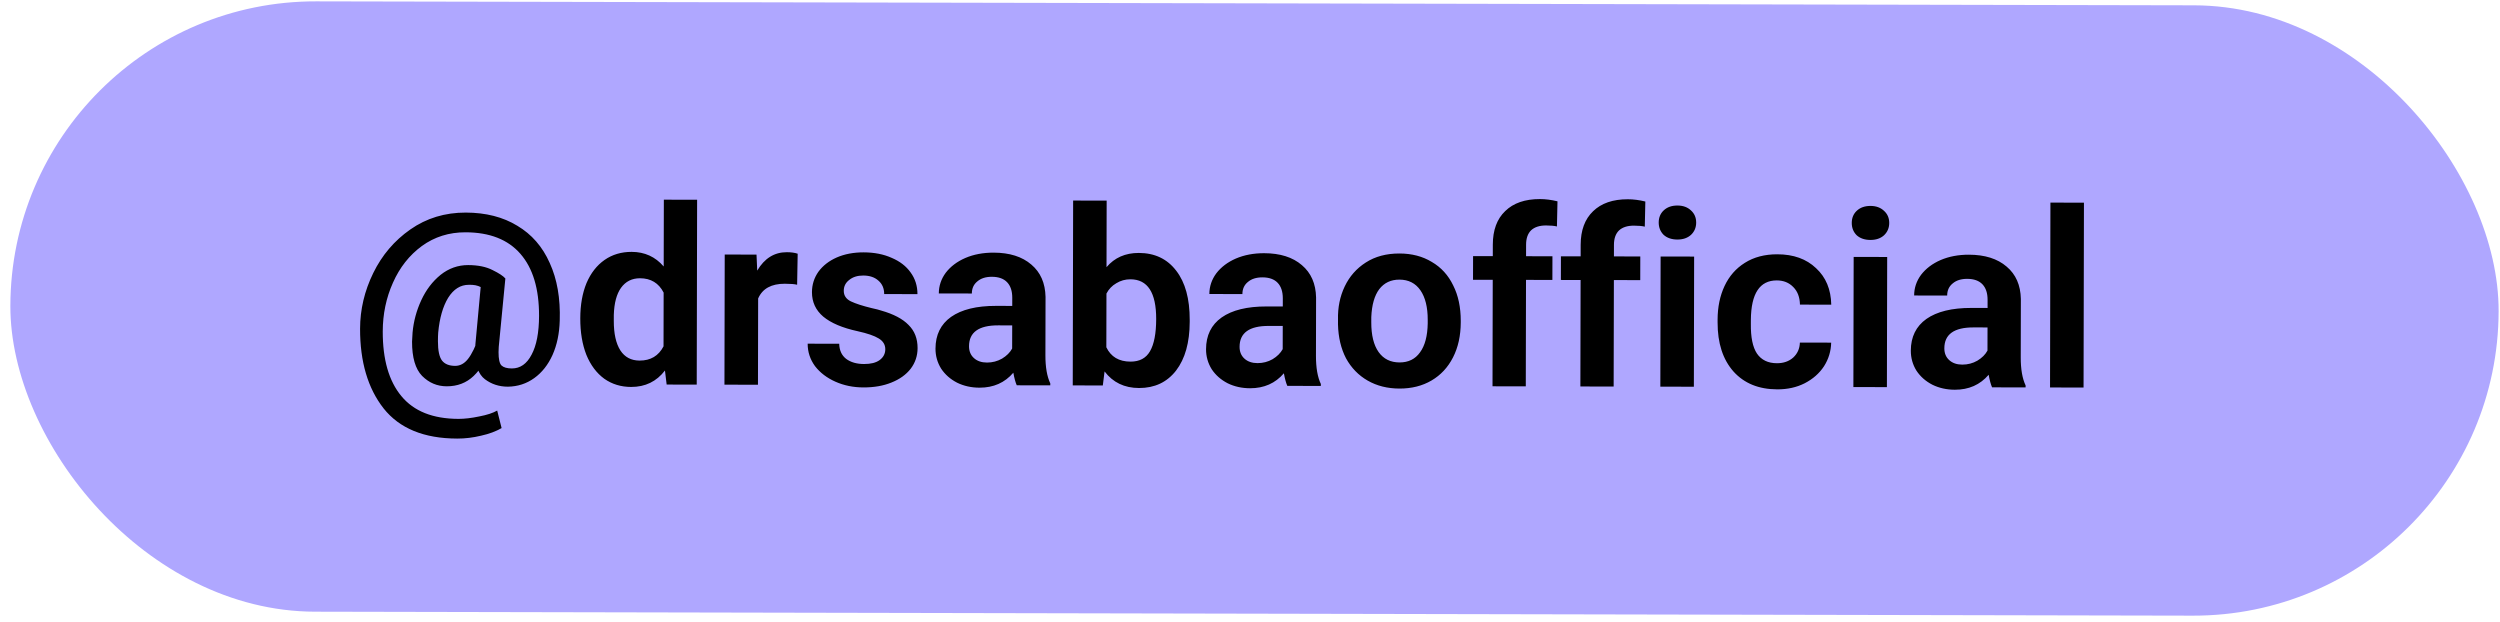
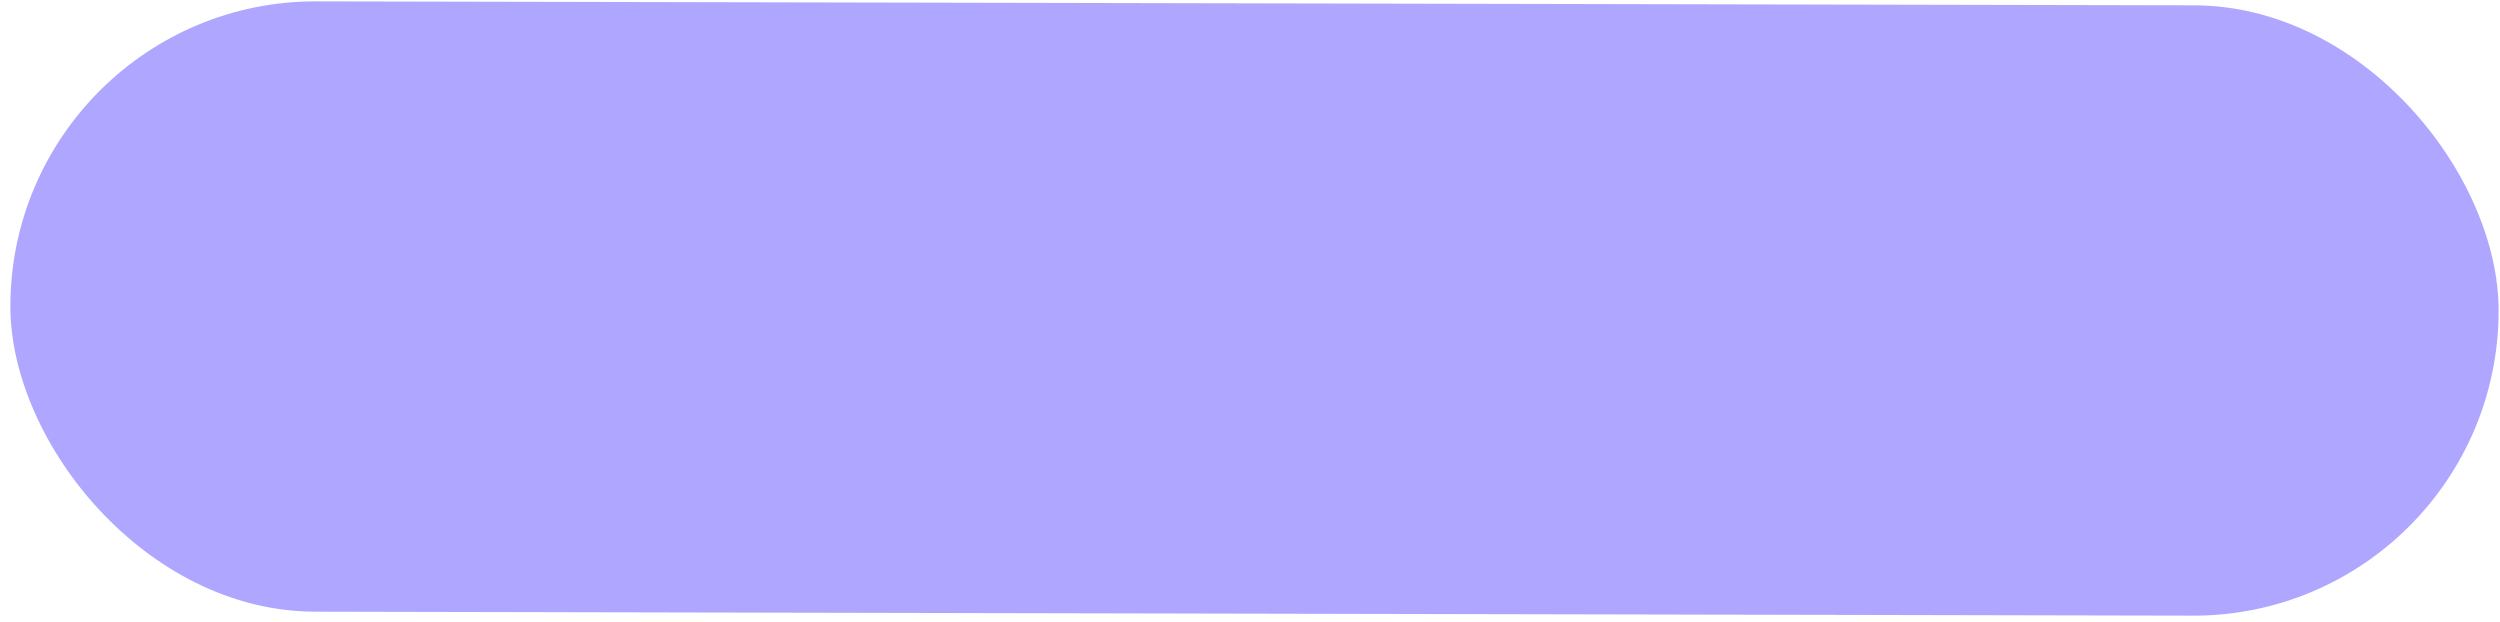
<svg xmlns="http://www.w3.org/2000/svg" width="213" height="53" viewBox="0 0 213 53" fill="none">
  <rect x="0.938" y="0.061" width="212" height="52" rx="26" transform="rotate(0.121 0.938 0.061)" fill="#AFA7FF" />
-   <path d="M41.974 29.373C41.509 30.562 40.968 31.45 40.351 32.036C39.734 32.623 38.97 32.915 38.06 32.913C37.248 32.912 36.549 32.616 35.962 32.027C35.389 31.438 35.104 30.464 35.107 29.106C35.108 28.952 35.122 28.693 35.151 28.329C35.237 27.378 35.484 26.461 35.892 25.58C36.3 24.699 36.847 23.979 37.534 23.42C38.236 22.862 39.02 22.584 39.888 22.585C40.728 22.587 41.421 22.729 41.966 23.01C42.512 23.277 42.875 23.516 43.057 23.726L42.541 29.059C42.499 29.409 42.477 29.724 42.476 30.004C42.475 30.592 42.558 30.97 42.726 31.138C42.908 31.307 43.202 31.391 43.608 31.392C44.322 31.394 44.882 31.003 45.29 30.22C45.712 29.437 45.924 28.331 45.927 26.903C45.932 24.607 45.404 22.849 44.342 21.629C43.281 20.408 41.721 19.796 39.663 19.792C38.263 19.789 37.023 20.178 35.944 20.96C34.878 21.742 34.057 22.783 33.48 24.084C32.903 25.371 32.613 26.756 32.61 28.24C32.605 30.634 33.133 32.469 34.194 33.745C35.256 35.036 36.878 35.683 39.062 35.688C39.58 35.689 40.169 35.62 40.827 35.481C41.485 35.357 41.996 35.19 42.361 34.98L42.736 36.472C42.259 36.751 41.678 36.967 40.991 37.12C40.305 37.286 39.626 37.369 38.954 37.367C36.126 37.361 34.035 36.503 32.68 34.792C31.34 33.081 30.673 30.819 30.679 28.005C30.682 26.367 31.056 24.786 31.802 23.261C32.547 21.737 33.599 20.5 34.959 19.551C36.334 18.588 37.91 18.108 39.688 18.112C41.395 18.116 42.858 18.49 44.074 19.234C45.305 19.965 46.226 21.024 46.839 22.411C47.467 23.784 47.75 25.416 47.69 27.306C47.66 28.412 47.455 29.391 47.075 30.244C46.695 31.084 46.176 31.741 45.517 32.215C44.858 32.69 44.108 32.933 43.268 32.945C42.526 32.944 41.876 32.733 41.316 32.311C40.757 31.89 40.479 31.099 40.482 29.937C40.482 29.671 40.489 29.468 40.504 29.328L40.955 24.457C40.689 24.316 40.353 24.252 39.947 24.265C39.233 24.264 38.645 24.634 38.181 25.375C37.732 26.116 37.45 27.102 37.335 28.334C37.321 28.516 37.313 28.761 37.312 29.069C37.311 29.867 37.428 30.42 37.666 30.729C37.903 31.023 38.274 31.171 38.778 31.172C39.198 31.173 39.562 30.978 39.871 30.586C40.194 30.181 40.517 29.517 40.841 28.593L41.974 29.373ZM49.44 27.12C49.442 25.972 49.619 24.972 49.971 24.119C50.337 23.265 50.849 22.608 51.508 22.148C52.167 21.687 52.938 21.458 53.82 21.46C54.926 21.462 55.835 21.877 56.547 22.704L56.559 17.013L59.394 17.019L59.361 32.769L56.799 32.764L56.654 31.567C55.938 32.503 54.978 32.97 53.774 32.968C52.906 32.966 52.144 32.733 51.487 32.27C50.83 31.792 50.32 31.112 49.958 30.23C49.61 29.347 49.437 28.31 49.44 27.12ZM52.295 27.337C52.293 28.428 52.48 29.269 52.857 29.858C53.234 30.433 53.779 30.721 54.493 30.722C55.431 30.724 56.111 30.32 56.533 29.508L56.542 24.93C56.124 24.117 55.453 23.71 54.529 23.708C53.843 23.707 53.303 23.979 52.91 24.524C52.531 25.055 52.327 25.825 52.296 26.832L52.295 27.337ZM67.915 24.261C67.719 24.205 67.369 24.176 66.865 24.175C65.717 24.173 64.96 24.591 64.594 25.43L64.579 32.78L61.723 32.774L61.746 21.686L64.455 21.692L64.515 23.057C65.134 22.009 65.975 21.485 67.039 21.488C67.403 21.488 67.711 21.531 67.962 21.616L67.915 24.261ZM75.427 29.758C75.428 29.366 75.24 29.058 74.862 28.833C74.499 28.608 73.904 28.404 73.078 28.22C71.777 27.938 70.798 27.523 70.141 26.975C69.498 26.428 69.178 25.734 69.179 24.894C69.181 24.25 69.364 23.669 69.729 23.152C70.108 22.635 70.627 22.23 71.286 21.938C71.958 21.645 72.722 21.5 73.576 21.501C74.486 21.503 75.283 21.659 75.969 21.968C76.668 22.264 77.206 22.678 77.583 23.211C77.974 23.744 78.168 24.36 78.167 25.06L75.332 25.054C75.333 24.578 75.173 24.2 74.852 23.919C74.53 23.624 74.096 23.476 73.55 23.475C73.06 23.474 72.661 23.599 72.353 23.851C72.044 24.088 71.889 24.396 71.889 24.774C71.888 25.18 72.09 25.481 72.496 25.678C72.915 25.875 73.503 26.065 74.259 26.249C74.65 26.334 74.923 26.404 75.077 26.46C76.126 26.757 76.903 27.164 77.406 27.683C77.922 28.189 78.18 28.847 78.178 29.659C78.177 30.317 77.98 30.905 77.587 31.422C77.194 31.925 76.647 32.316 75.946 32.594C75.26 32.873 74.468 33.011 73.572 33.009C72.704 33.008 71.907 32.845 71.179 32.521C70.452 32.198 69.872 31.756 69.439 31.195C69.02 30.62 68.812 29.982 68.813 29.282L71.501 29.288C71.514 29.848 71.709 30.275 72.086 30.57C72.478 30.865 72.989 31.013 73.618 31.014C74.192 31.016 74.634 30.905 74.942 30.681C75.265 30.444 75.426 30.136 75.427 29.758ZM86.628 32.827C86.516 32.575 86.419 32.217 86.336 31.755C85.606 32.608 84.646 33.033 83.456 33.03C82.756 33.029 82.12 32.887 81.546 32.606C80.973 32.311 80.519 31.911 80.184 31.406C79.863 30.888 79.703 30.32 79.704 29.704C79.707 28.528 80.15 27.626 81.033 26.998C81.93 26.37 83.205 26.058 84.857 26.061L86.243 26.064L86.245 25.371C86.246 24.797 86.1 24.356 85.806 24.047C85.513 23.738 85.079 23.584 84.505 23.582C83.987 23.581 83.574 23.713 83.266 23.979C82.957 24.23 82.802 24.573 82.801 25.007L79.987 25.001C79.989 24.357 80.186 23.769 80.579 23.238C80.986 22.707 81.54 22.288 82.241 21.982C82.955 21.675 83.761 21.523 84.657 21.525C86.015 21.527 87.085 21.866 87.868 22.54C88.65 23.199 89.054 24.117 89.08 25.293L89.069 30.27C89.067 31.278 89.205 32.076 89.484 32.665L89.484 32.833L86.628 32.827ZM84.091 30.89C84.553 30.89 84.98 30.779 85.373 30.556C85.765 30.319 86.053 30.033 86.235 29.697L86.24 27.723L85.043 27.721C83.391 27.717 82.563 28.31 82.561 29.5C82.56 29.92 82.699 30.257 82.979 30.509C83.258 30.762 83.629 30.889 84.091 30.89ZM101.363 27.419C101.359 29.183 100.971 30.568 100.199 31.575C99.427 32.567 98.376 33.062 97.046 33.059C95.8 33.056 94.821 32.585 94.109 31.646L93.96 32.842L91.398 32.837L91.431 17.087L94.287 17.093L94.275 22.763C94.963 21.952 95.88 21.548 97.028 21.551C98.386 21.554 99.449 22.06 100.217 23.07C100.985 24.065 101.367 25.459 101.363 27.251L101.363 27.419ZM98.507 27.182C98.512 24.928 97.78 23.799 96.31 23.796C95.876 23.795 95.476 23.907 95.112 24.13C94.748 24.339 94.467 24.632 94.27 25.01L94.26 29.588C94.651 30.401 95.336 30.808 96.316 30.81C97.086 30.812 97.639 30.519 97.977 29.932C98.328 29.331 98.505 28.414 98.507 27.182ZM109.679 32.876C109.567 32.623 109.47 32.266 109.387 31.804C108.657 32.656 107.697 33.081 106.507 33.079C105.807 33.077 105.17 32.936 104.597 32.655C104.024 32.359 103.569 31.96 103.235 31.455C102.914 30.936 102.754 30.369 102.755 29.753C102.758 28.577 103.2 27.675 104.084 27.047C104.981 26.419 106.256 26.106 107.908 26.11L109.294 26.113L109.295 25.42C109.296 24.846 109.15 24.404 108.857 24.096C108.564 23.787 108.13 23.632 107.556 23.631C107.038 23.63 106.625 23.762 106.316 24.027C106.008 24.279 105.853 24.621 105.852 25.055L103.038 25.049C103.039 24.405 103.237 23.818 103.63 23.287C104.037 22.756 104.591 22.337 105.291 22.03C106.006 21.724 106.811 21.571 107.707 21.573C109.065 21.576 110.136 21.914 110.918 22.588C111.701 23.248 112.105 24.166 112.13 25.342L112.12 30.319C112.118 31.327 112.256 32.125 112.535 32.714L112.535 32.882L109.679 32.876ZM107.142 30.938C107.604 30.939 108.031 30.828 108.423 30.605C108.816 30.368 109.103 30.081 109.286 29.746L109.29 27.772L108.093 27.769C106.441 27.766 105.614 28.359 105.612 29.549C105.611 29.969 105.75 30.305 106.029 30.558C106.309 30.81 106.68 30.937 107.142 30.938ZM113.998 27.235C113.972 26.2 114.163 25.255 114.571 24.402C114.979 23.549 115.575 22.871 116.361 22.369C117.16 21.852 118.119 21.595 119.239 21.598C120.289 21.6 121.206 21.84 121.989 22.317C122.786 22.781 123.393 23.447 123.811 24.316C124.244 25.171 124.458 26.18 124.456 27.342L124.456 27.468C124.453 28.602 124.234 29.595 123.798 30.448C123.363 31.301 122.752 31.958 121.967 32.418C121.182 32.879 120.272 33.108 119.236 33.106C118.214 33.103 117.311 32.877 116.528 32.428C115.745 31.978 115.131 31.347 114.684 30.534C114.252 29.707 114.023 28.741 113.997 27.634L113.998 27.235ZM116.833 27.451C116.83 28.558 117.039 29.405 117.457 29.994C117.876 30.583 118.471 30.878 119.241 30.88C119.997 30.881 120.578 30.595 120.985 30.022C121.407 29.449 121.625 28.624 121.642 27.546L121.642 27.252C121.644 26.174 121.436 25.333 121.018 24.73C120.599 24.128 120.004 23.825 119.234 23.824C118.506 23.822 117.932 24.094 117.511 24.639C117.104 25.184 116.878 25.975 116.834 27.011L116.833 27.451ZM127.162 32.912L127.181 23.84L125.501 23.837L125.506 21.821L127.186 21.824L127.188 20.837C127.19 19.605 127.542 18.654 128.244 17.984C128.945 17.299 129.933 16.958 131.207 16.961C131.683 16.962 132.18 17.026 132.698 17.153L132.651 19.295C132.427 19.238 132.119 19.21 131.727 19.209C131.167 19.208 130.74 19.347 130.445 19.626C130.165 19.906 130.024 20.311 130.023 20.843L130.021 21.83L132.268 21.835L132.263 23.851L130.016 23.846L129.997 32.918L127.162 32.912ZM134.648 32.928L134.667 23.856L132.987 23.853L132.991 21.837L134.671 21.84L134.673 20.853C134.676 19.621 135.028 18.67 135.729 17.999C136.431 17.315 137.418 16.974 138.692 16.977C139.168 16.978 139.665 17.042 140.183 17.169L140.136 19.311C139.912 19.254 139.605 19.226 139.213 19.225C138.653 19.224 138.225 19.363 137.931 19.642C137.65 19.921 137.509 20.327 137.508 20.859L137.506 21.846L139.753 21.851L139.749 23.867L137.502 23.862L137.483 32.934L134.648 32.928ZM144.317 32.949L141.461 32.943L141.484 21.855L144.34 21.86L144.317 32.949ZM141.322 18.956C141.323 18.536 141.464 18.193 141.745 17.928C142.039 17.649 142.432 17.509 142.922 17.511C143.398 17.512 143.782 17.652 144.076 17.933C144.369 18.2 144.515 18.543 144.514 18.963C144.514 19.383 144.366 19.733 144.071 20.012C143.777 20.277 143.391 20.41 142.915 20.409C142.425 20.407 142.034 20.274 141.74 20.007C141.461 19.726 141.322 19.376 141.322 18.956ZM151.392 30.947C151.952 30.949 152.415 30.788 152.779 30.467C153.144 30.132 153.334 29.706 153.349 29.188L156.016 29.193C156 29.921 155.796 30.593 155.403 31.208C155.01 31.809 154.462 32.291 153.762 32.653C153.075 33.002 152.298 33.175 151.43 33.173C149.848 33.17 148.603 32.663 147.695 31.654C146.787 30.63 146.335 29.236 146.339 27.472L146.339 27.241C146.341 26.163 146.539 25.204 146.933 24.365C147.327 23.526 147.902 22.869 148.659 22.395C149.43 21.906 150.355 21.663 151.433 21.666C152.805 21.668 153.903 22.063 154.727 22.848C155.566 23.62 155.998 24.657 156.023 25.959L153.356 25.953C153.343 25.323 153.155 24.826 152.792 24.461C152.429 24.083 151.96 23.893 151.386 23.891C149.93 23.888 149.193 25.007 149.174 27.247L149.173 27.583C149.157 28.731 149.33 29.578 149.693 30.125C150.07 30.672 150.636 30.946 151.392 30.947ZM160.764 32.983L157.908 32.977L157.932 21.889L160.788 21.895L160.764 32.983ZM157.77 18.991C157.771 18.571 157.911 18.228 158.192 17.963C158.486 17.683 158.879 17.544 159.369 17.545C159.845 17.546 160.229 17.687 160.523 17.968C160.816 18.234 160.963 18.578 160.962 18.997C160.961 19.418 160.813 19.767 160.518 20.047C160.224 20.312 159.839 20.444 159.363 20.443C158.873 20.442 158.481 20.308 158.187 20.042C157.908 19.761 157.769 19.411 157.77 18.991ZM169.725 33.002C169.614 32.75 169.517 32.393 169.434 31.93C168.704 32.783 167.744 33.208 166.554 33.205C165.854 33.204 165.217 33.062 164.644 32.781C164.07 32.486 163.616 32.086 163.281 31.581C162.96 31.063 162.801 30.495 162.802 29.879C162.804 28.703 163.247 27.801 164.131 27.173C165.028 26.545 166.303 26.233 167.955 26.236L169.341 26.239L169.342 25.546C169.343 24.972 169.197 24.531 168.904 24.222C168.61 23.914 168.177 23.759 167.603 23.758C167.085 23.756 166.671 23.889 166.363 24.154C166.054 24.405 165.9 24.748 165.899 25.182L163.085 25.176C163.086 24.532 163.283 23.944 163.676 23.413C164.084 22.882 164.637 22.463 165.338 22.157C166.053 21.85 166.858 21.698 167.754 21.7C169.112 21.703 170.182 22.041 170.965 22.715C171.748 23.374 172.152 24.292 172.177 25.468L172.167 30.445C172.165 31.453 172.303 32.252 172.582 32.84L172.581 33.008L169.725 33.002ZM167.188 31.065C167.65 31.066 168.078 30.955 168.47 30.731C168.863 30.494 169.15 30.208 169.333 29.872L169.337 27.898L168.14 27.896C166.488 27.892 165.661 28.485 165.658 29.675C165.657 30.096 165.797 30.432 166.076 30.684C166.356 30.937 166.726 31.064 167.188 31.065ZM177.519 33.019L174.663 33.013L174.696 17.262L177.552 17.268L177.519 33.019Z" fill="black" />
</svg>